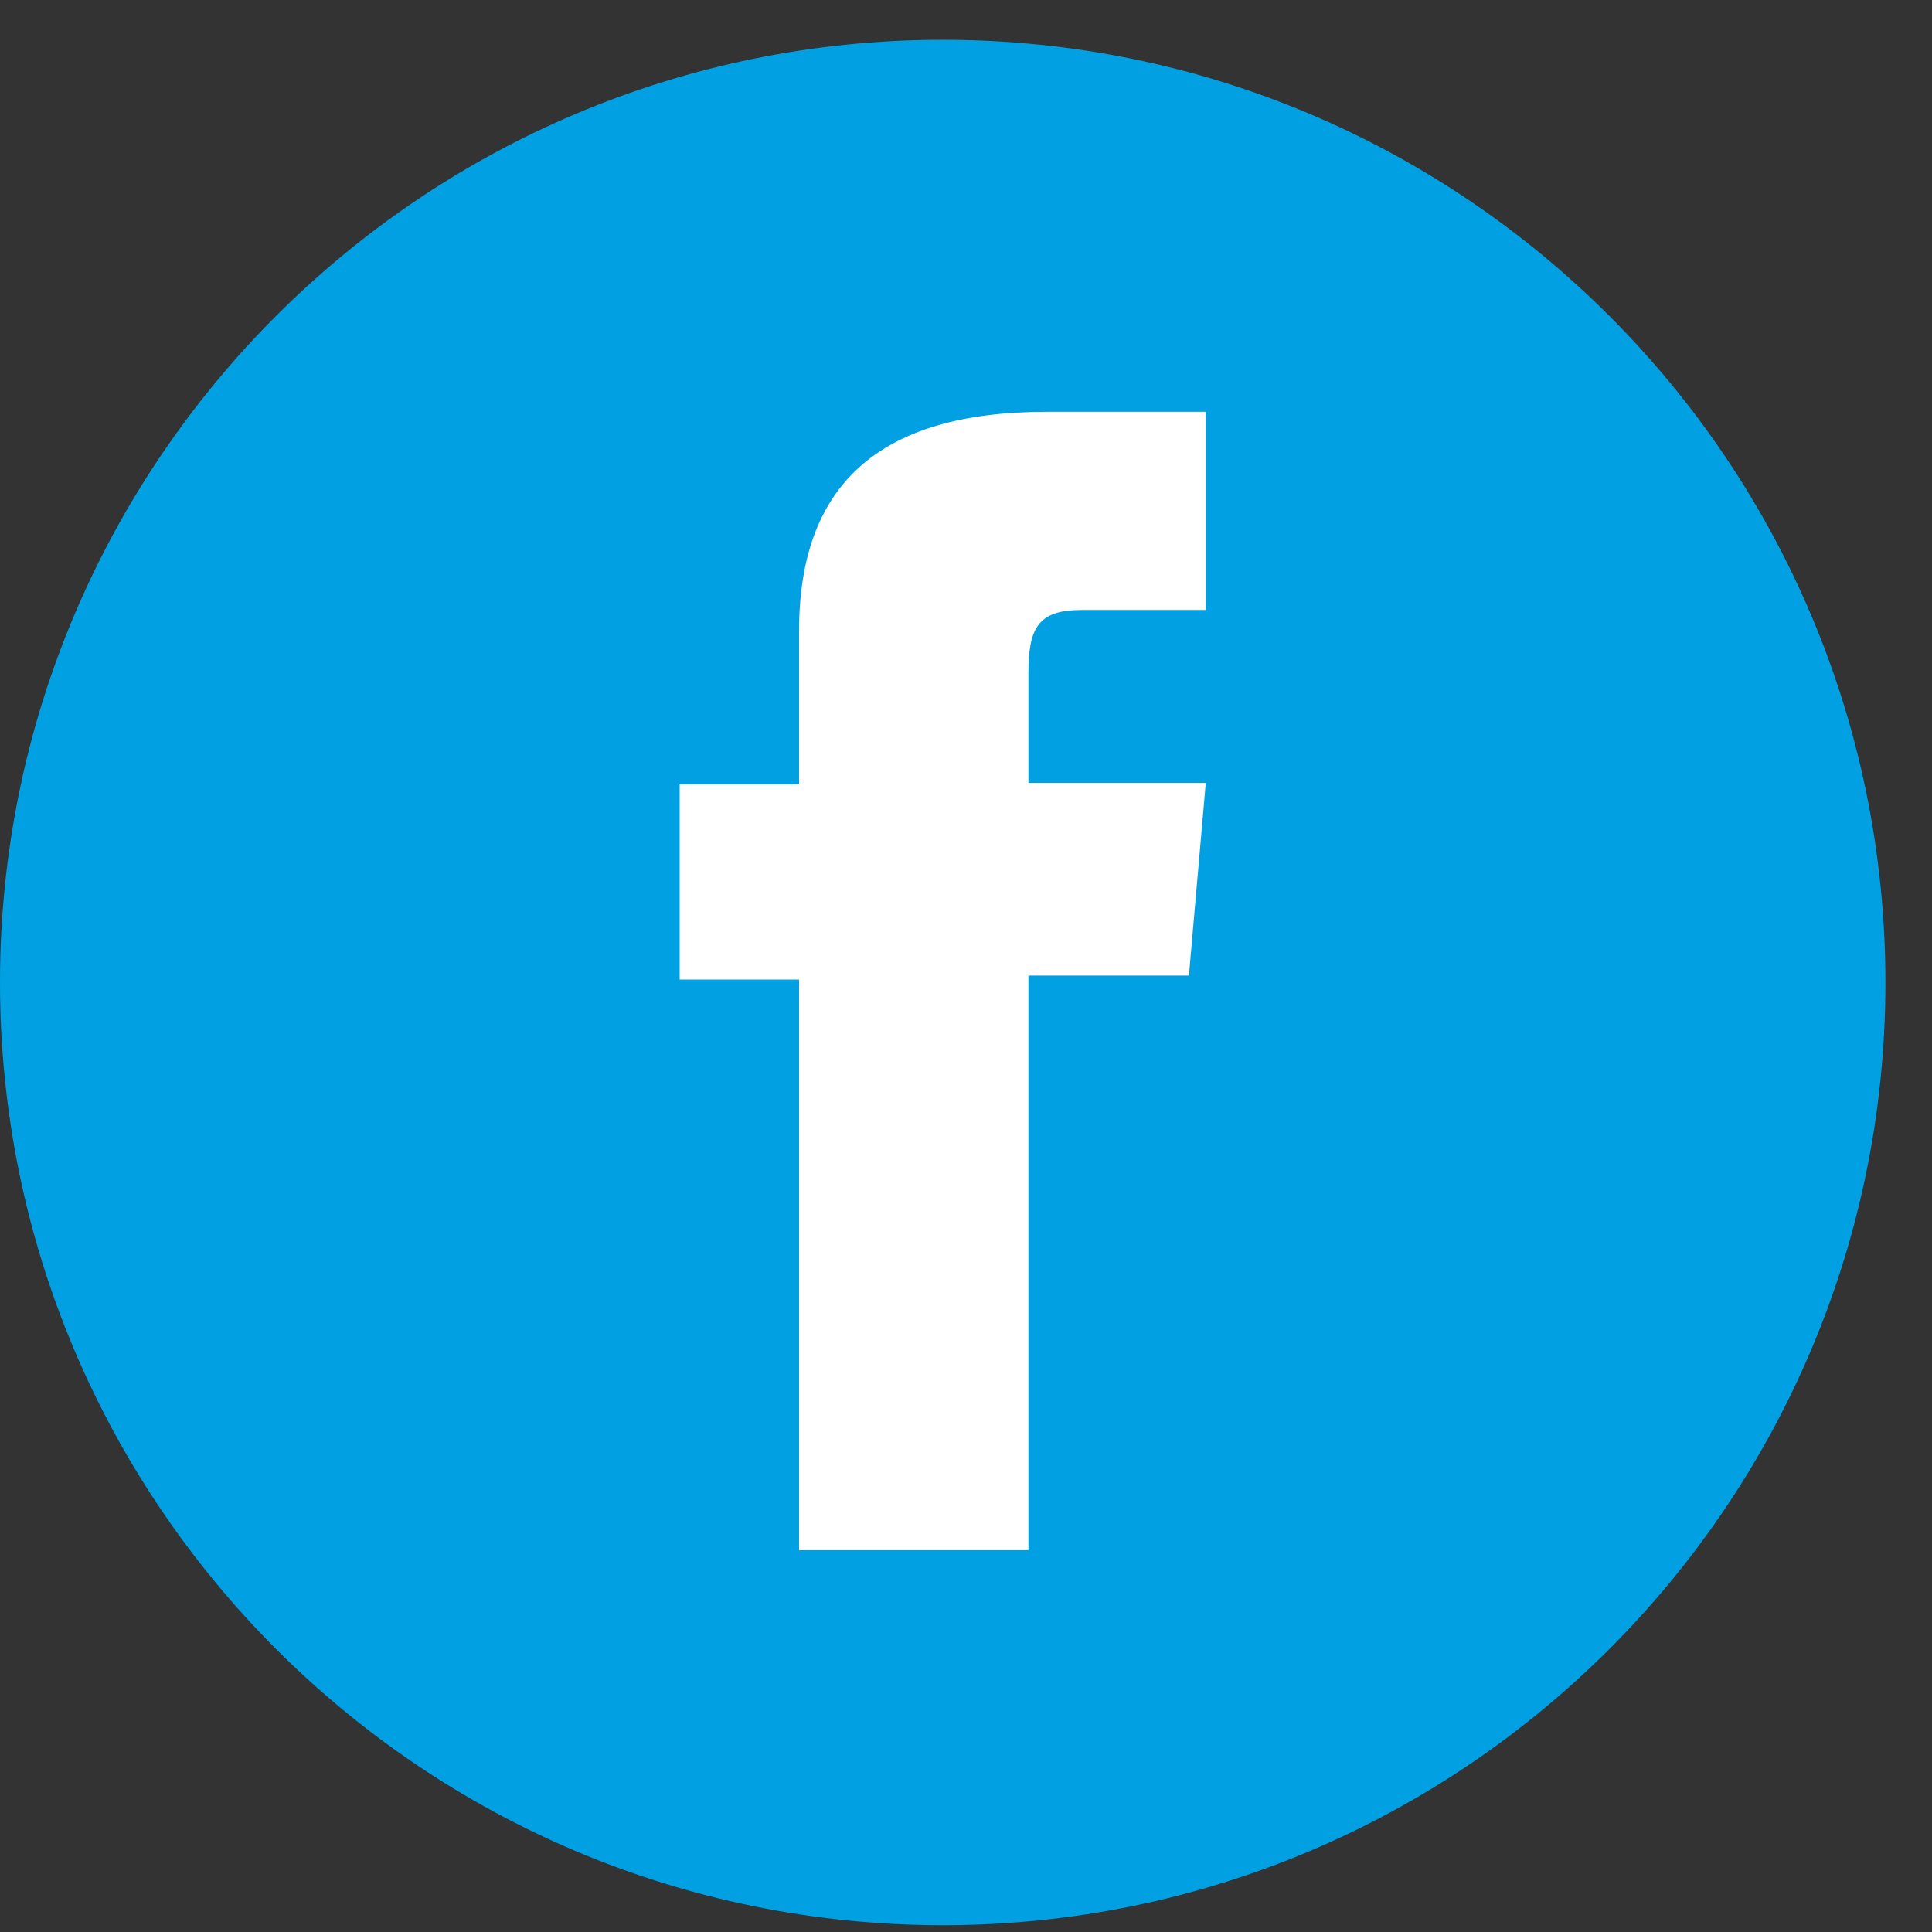
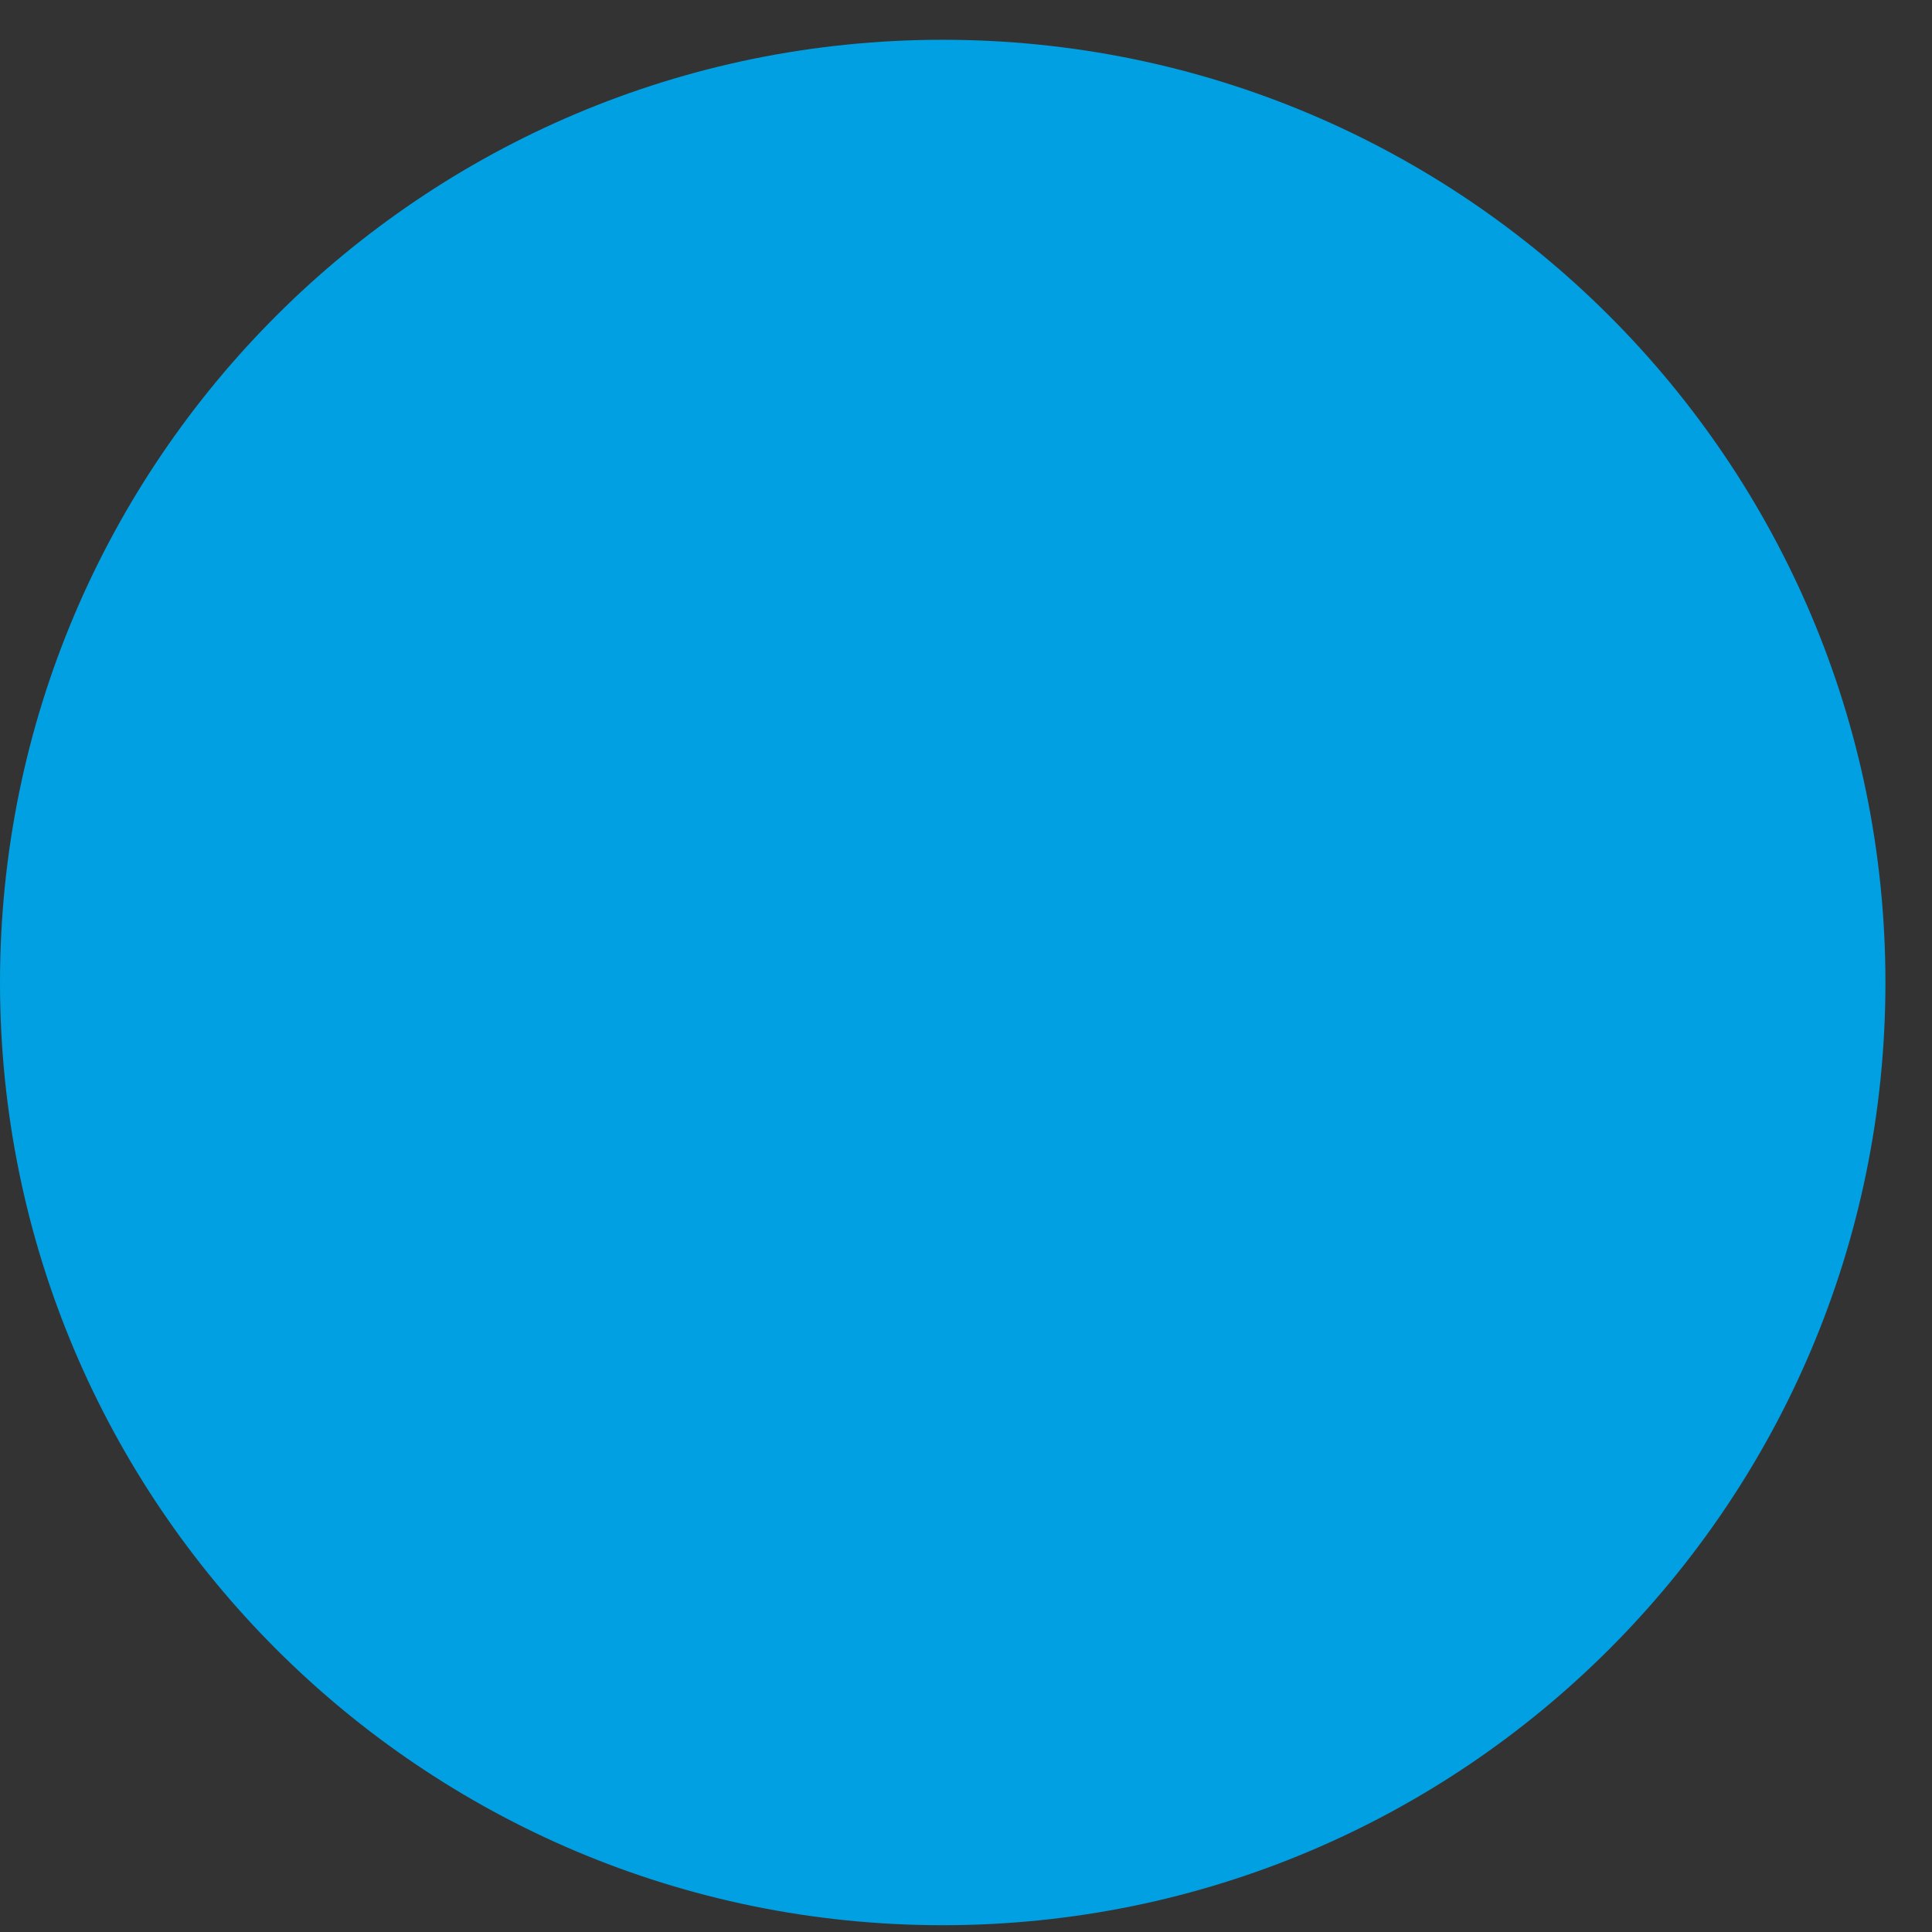
<svg xmlns="http://www.w3.org/2000/svg" width="39" height="39" viewBox="0 0 39 39" fill="none">
  <rect x="0" y="0" width="39" height="39" fill="#333333" stroke="none" />
  <g clip-path="url(#clip0_452_2728)">
    <path d="M38.06 19.833C38.06 9.323 29.54 0.803 19.03 0.803C8.52 0.803 0 9.323 0 19.833C0 30.343 8.52 38.863 19.03 38.863C29.54 38.863 38.06 30.343 38.06 19.833Z" fill="#00A0E3" />
-     <path d="M16.13 31.293H20.76V19.693H24L24.34 15.803H20.76V13.593C20.76 12.683 20.95 12.313 21.83 12.313H24.34V8.313H21.13C17.69 8.313 16.13 9.833 16.13 12.743V15.833H13.72V19.773H16.13V31.293Z" fill="white" />
  </g>
  <defs>
    <clipPath id="clip0_452_2728">
      <rect width="38.06" height="38.06" fill="white" transform="translate(0 0.803)" />
    </clipPath>
  </defs>
</svg>